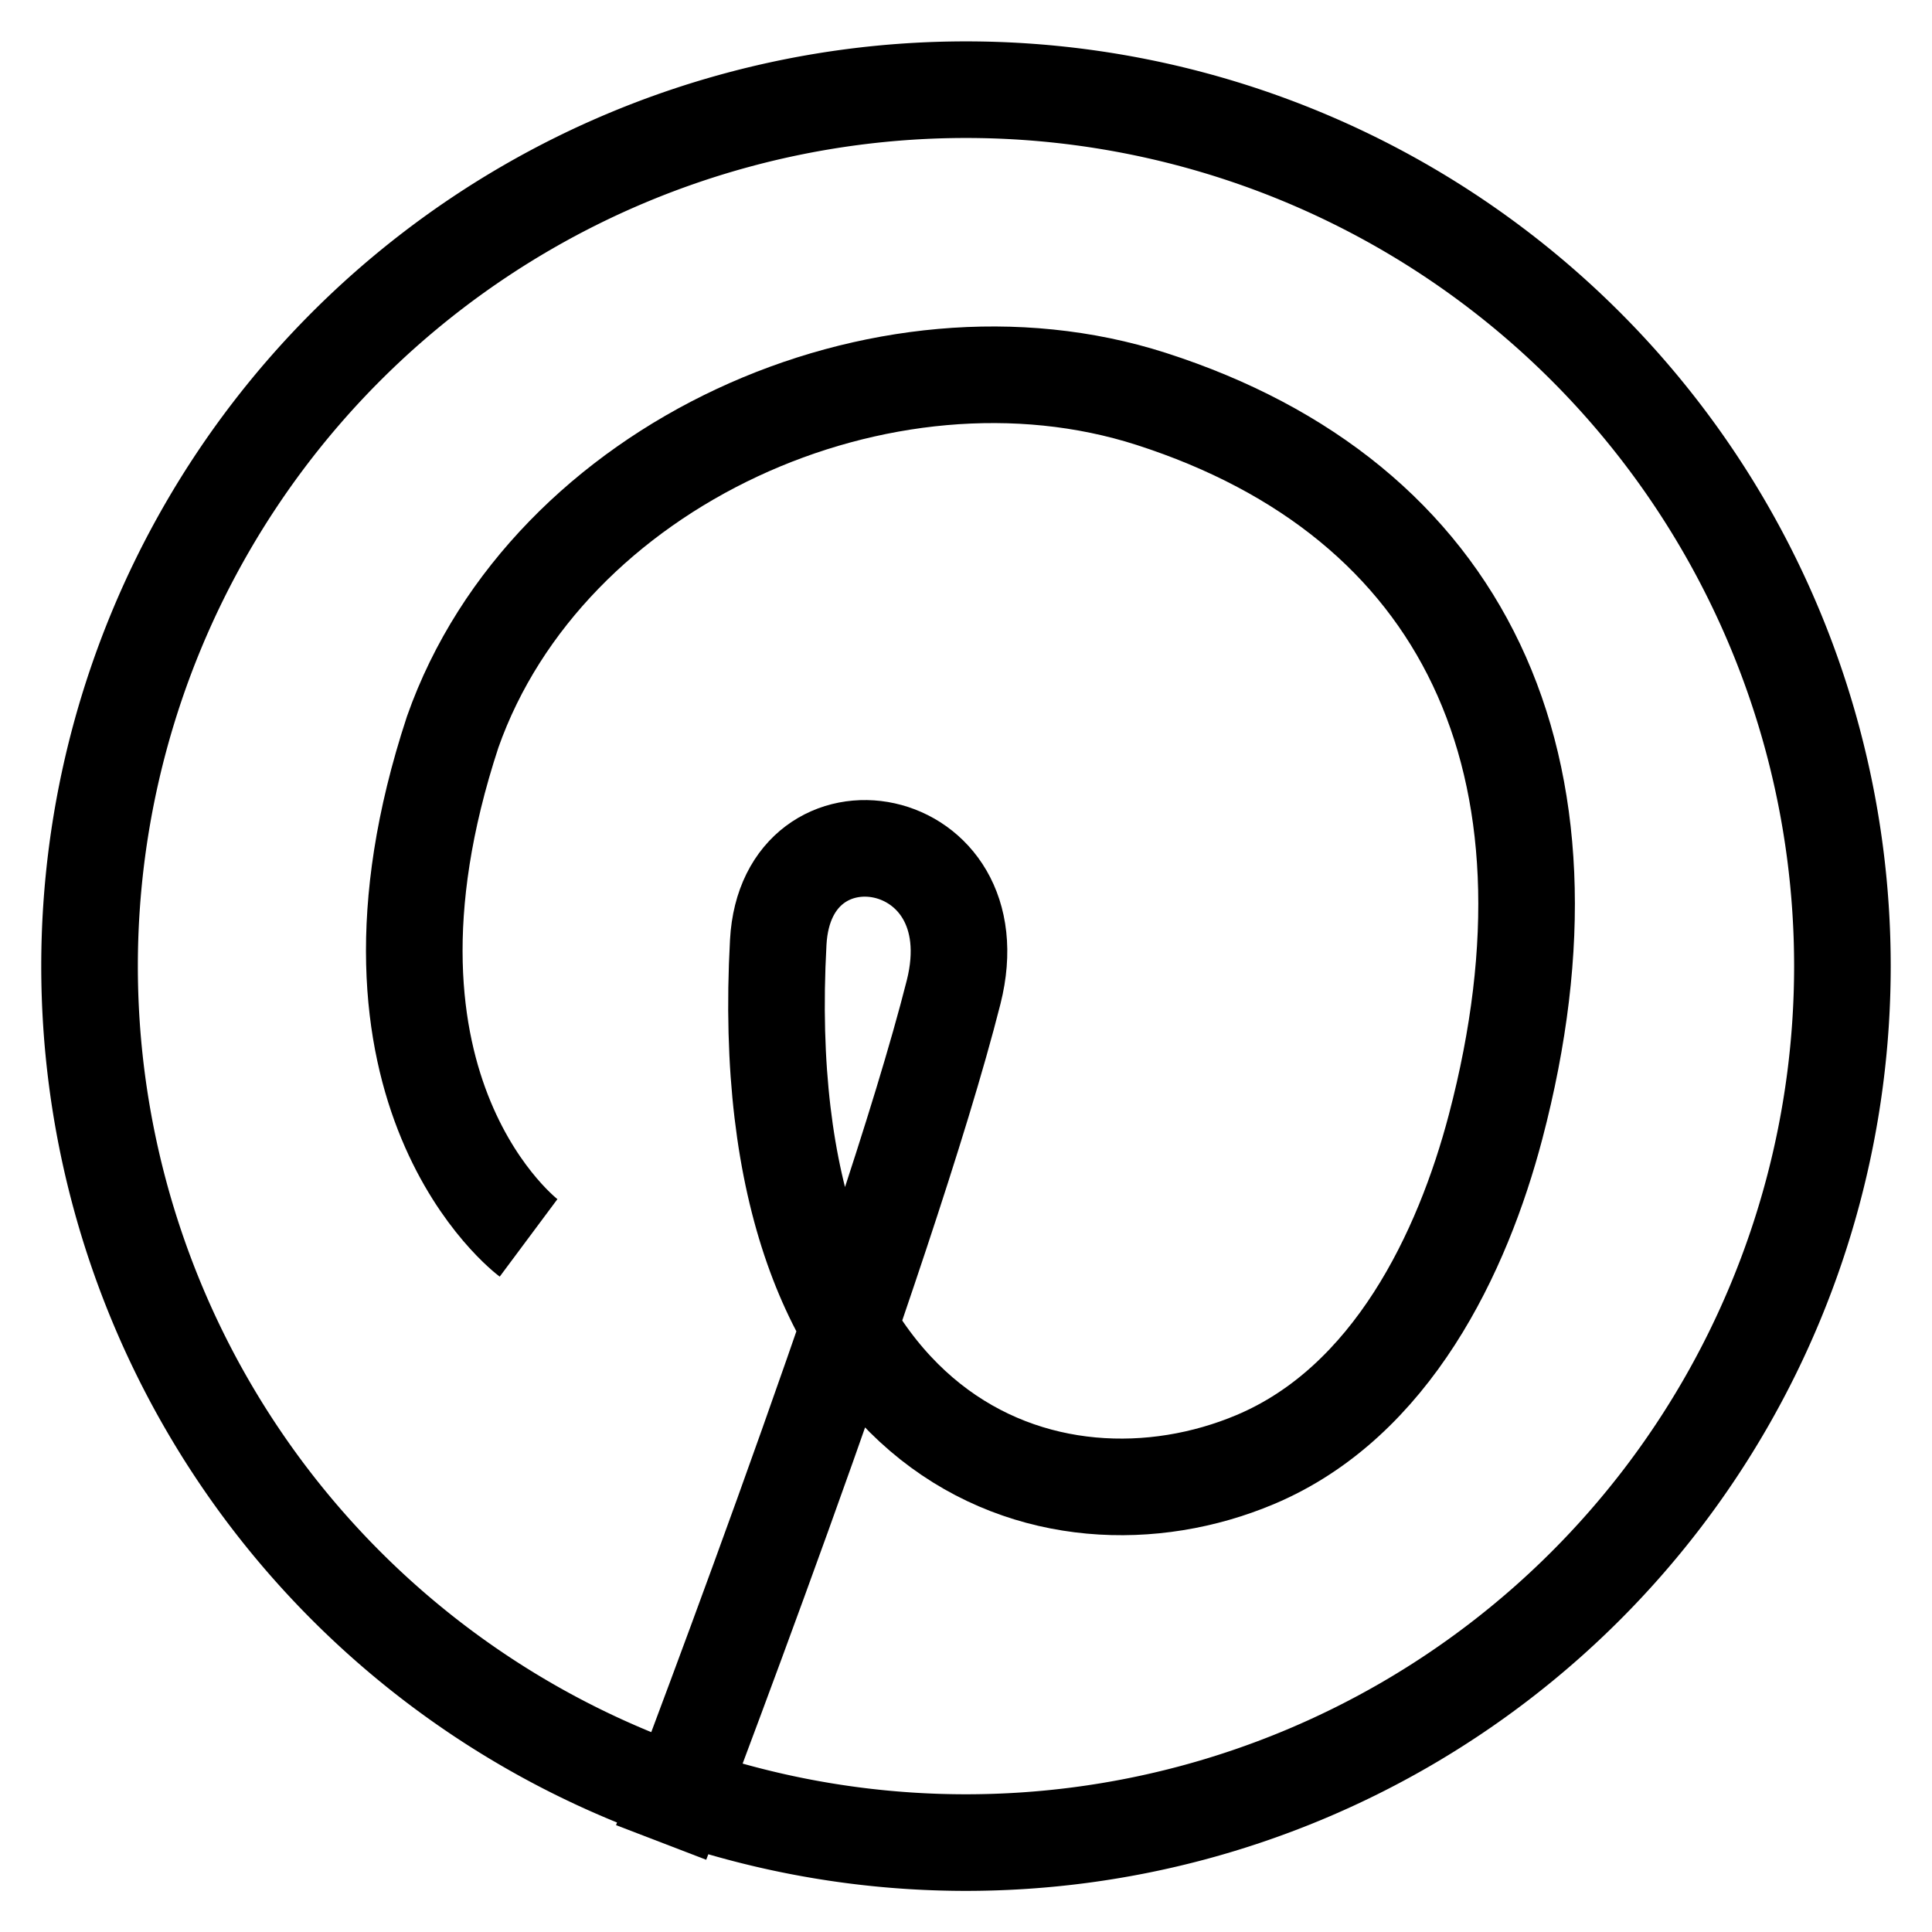
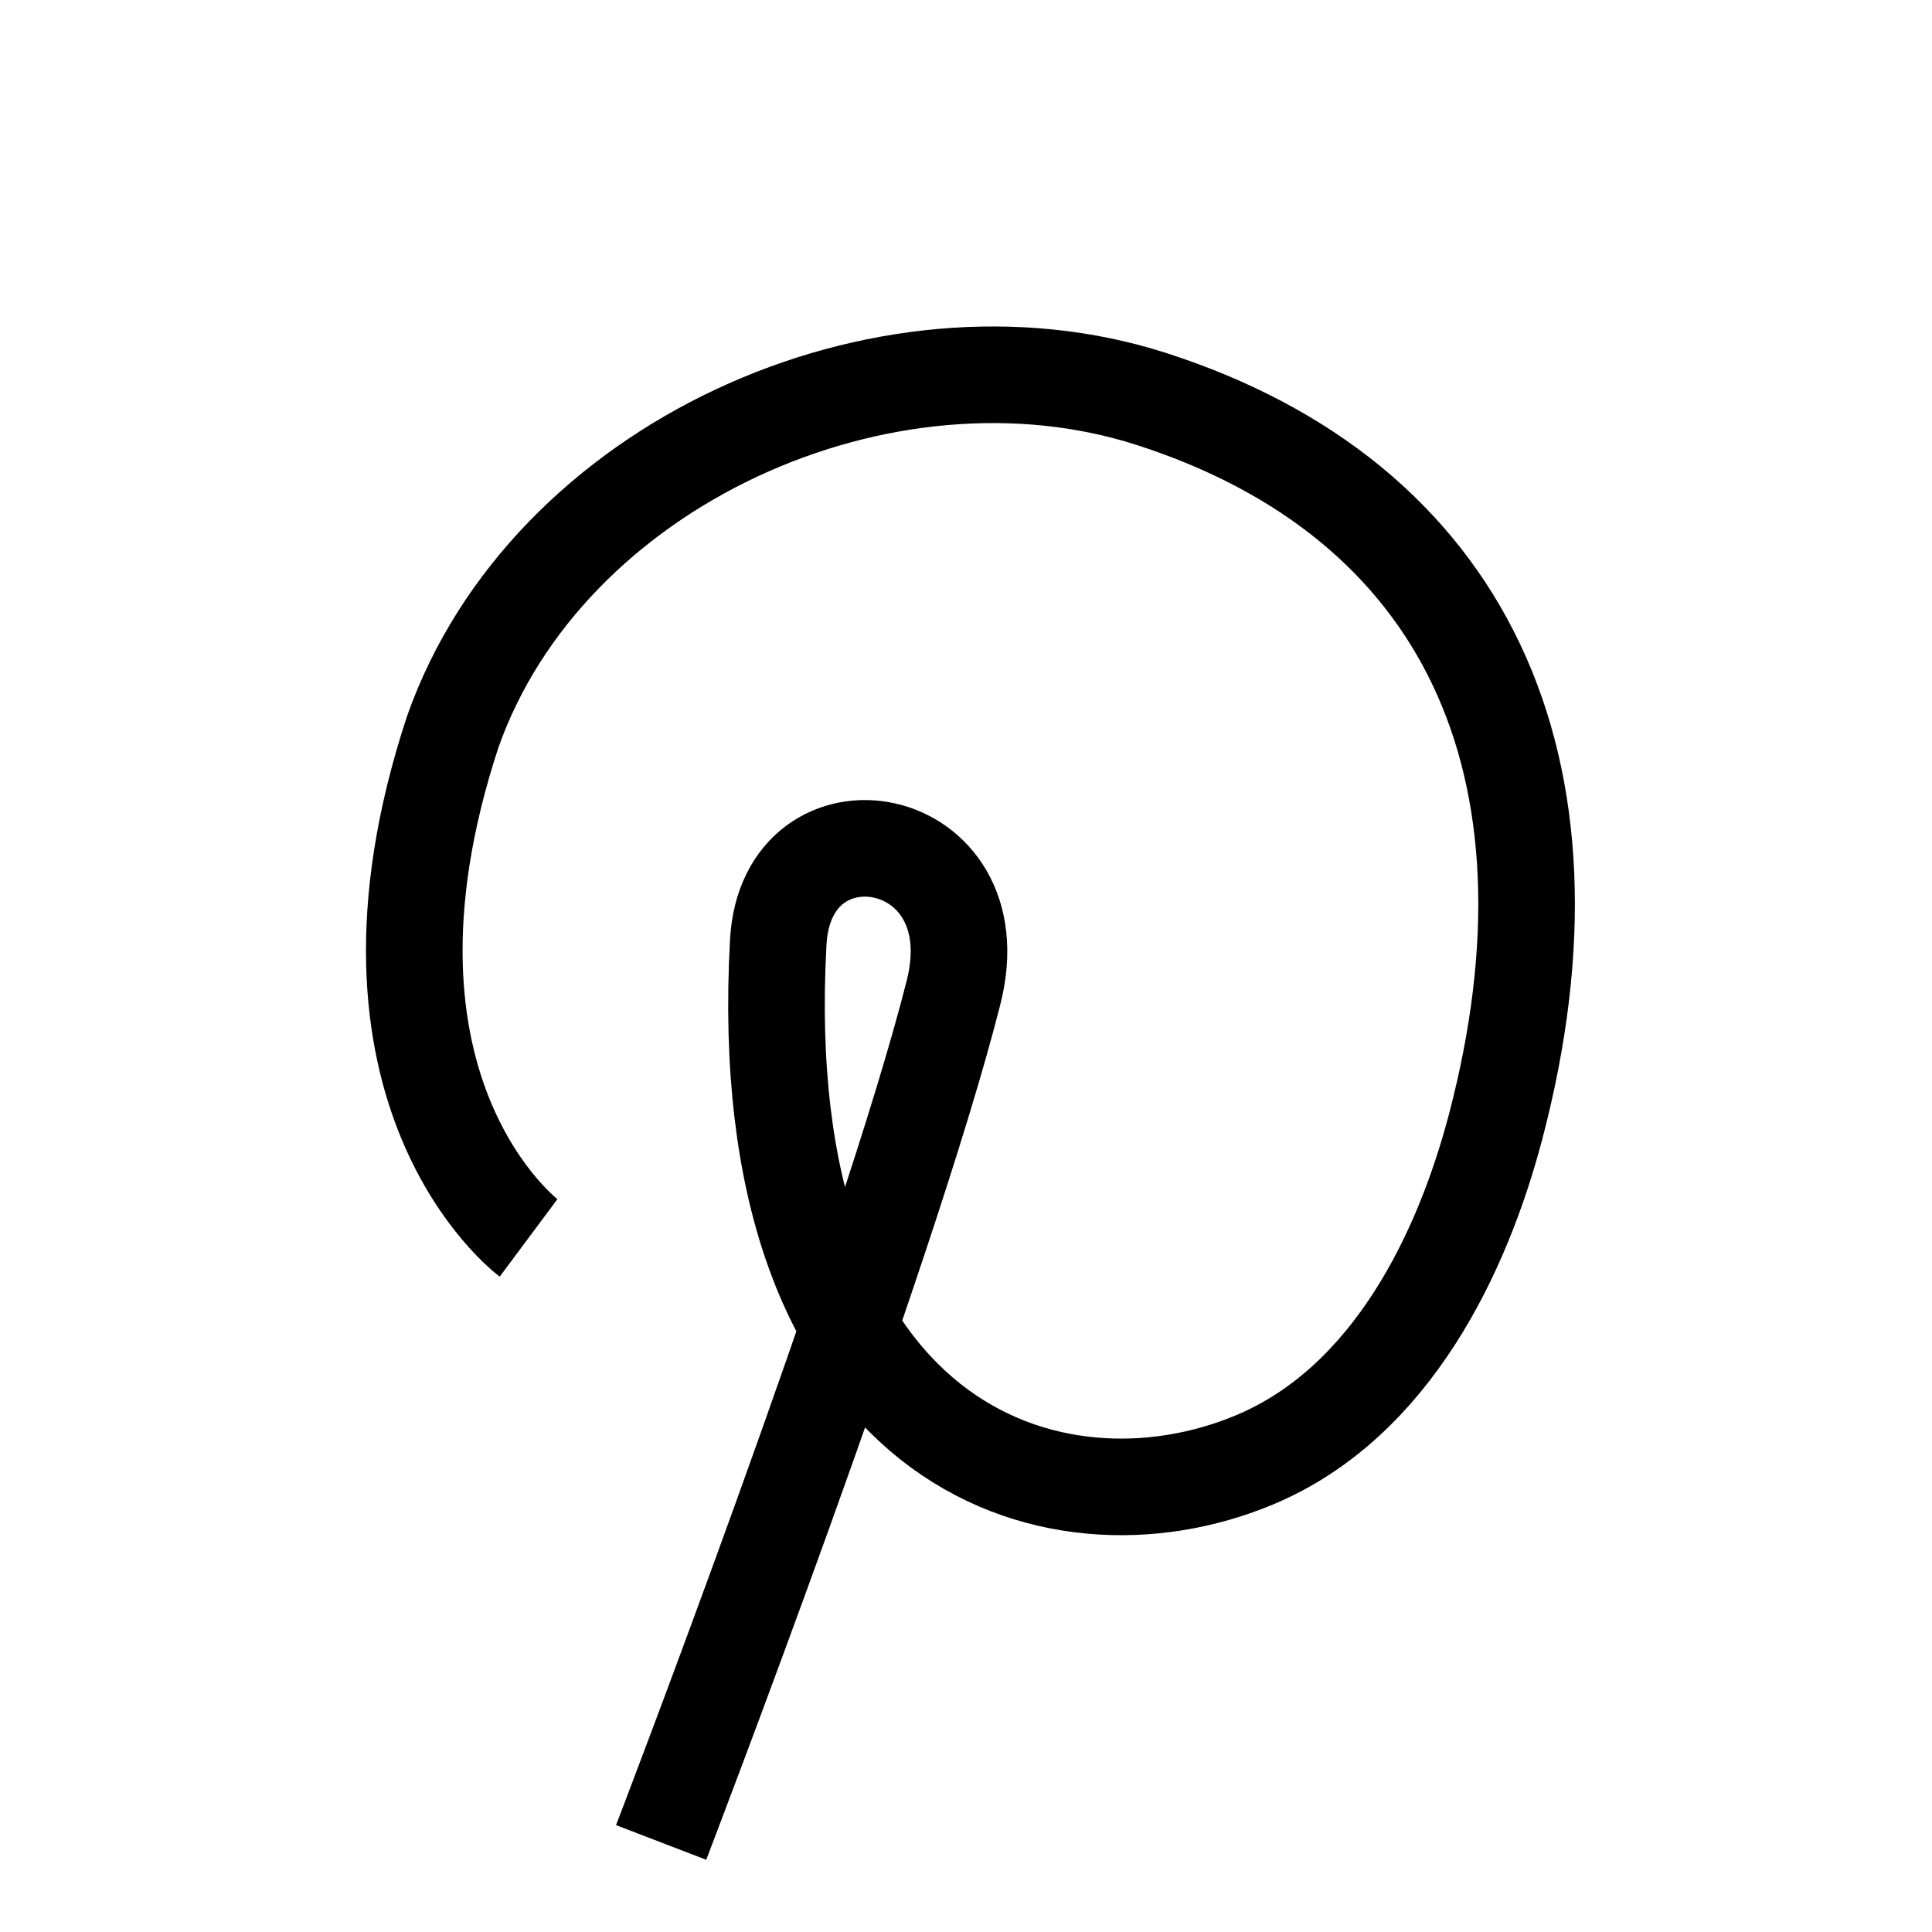
<svg xmlns="http://www.w3.org/2000/svg" width="60" height="60" viewBox="0 0 60 60">
  <defs>
    <clipPath id="a">
      <path d="M0,21.059H60v-60H0Z" transform="translate(0 38.941)" fill="none" />
    </clipPath>
  </defs>
  <g transform="translate(0 38.941)">
    <g transform="translate(0 -38.941)" clip-path="url(#a)">
      <g transform="translate(2.781 2.785)">
-         <path d="M8.749,17.5A27.219,27.219,0,0,0,35.967-9.721,27.219,27.219,0,0,0,8.749-36.938,27.219,27.219,0,0,0-18.47-9.721,27.219,27.219,0,0,0,8.749,17.5Z" transform="translate(18.47 36.938)" fill="none" stroke="#000" stroke-width="3" />
-       </g>
+         </g>
      <g transform="translate(12.865 11.639)">
        <path d="M1.246,9.408S-4.8,4.906-1.11-6.306c2.932-8.319,13.386-13.009,21.691-10.342C30.291-13.528,34.24-5.3,31.276,5.965c-1.022,3.884-3.216,8.542-7.467,10.329C17.515,18.943,8.146,15.853,9,.227c.25-4.6,6.724-3.515,5.447,1.547C12.406,9.847,5.363,28.183,5.363,28.183" transform="translate(2.304 17.397)" fill="none" stroke="#000" stroke-miterlimit="10" stroke-width="3" />
      </g>
    </g>
  </g>
</svg>